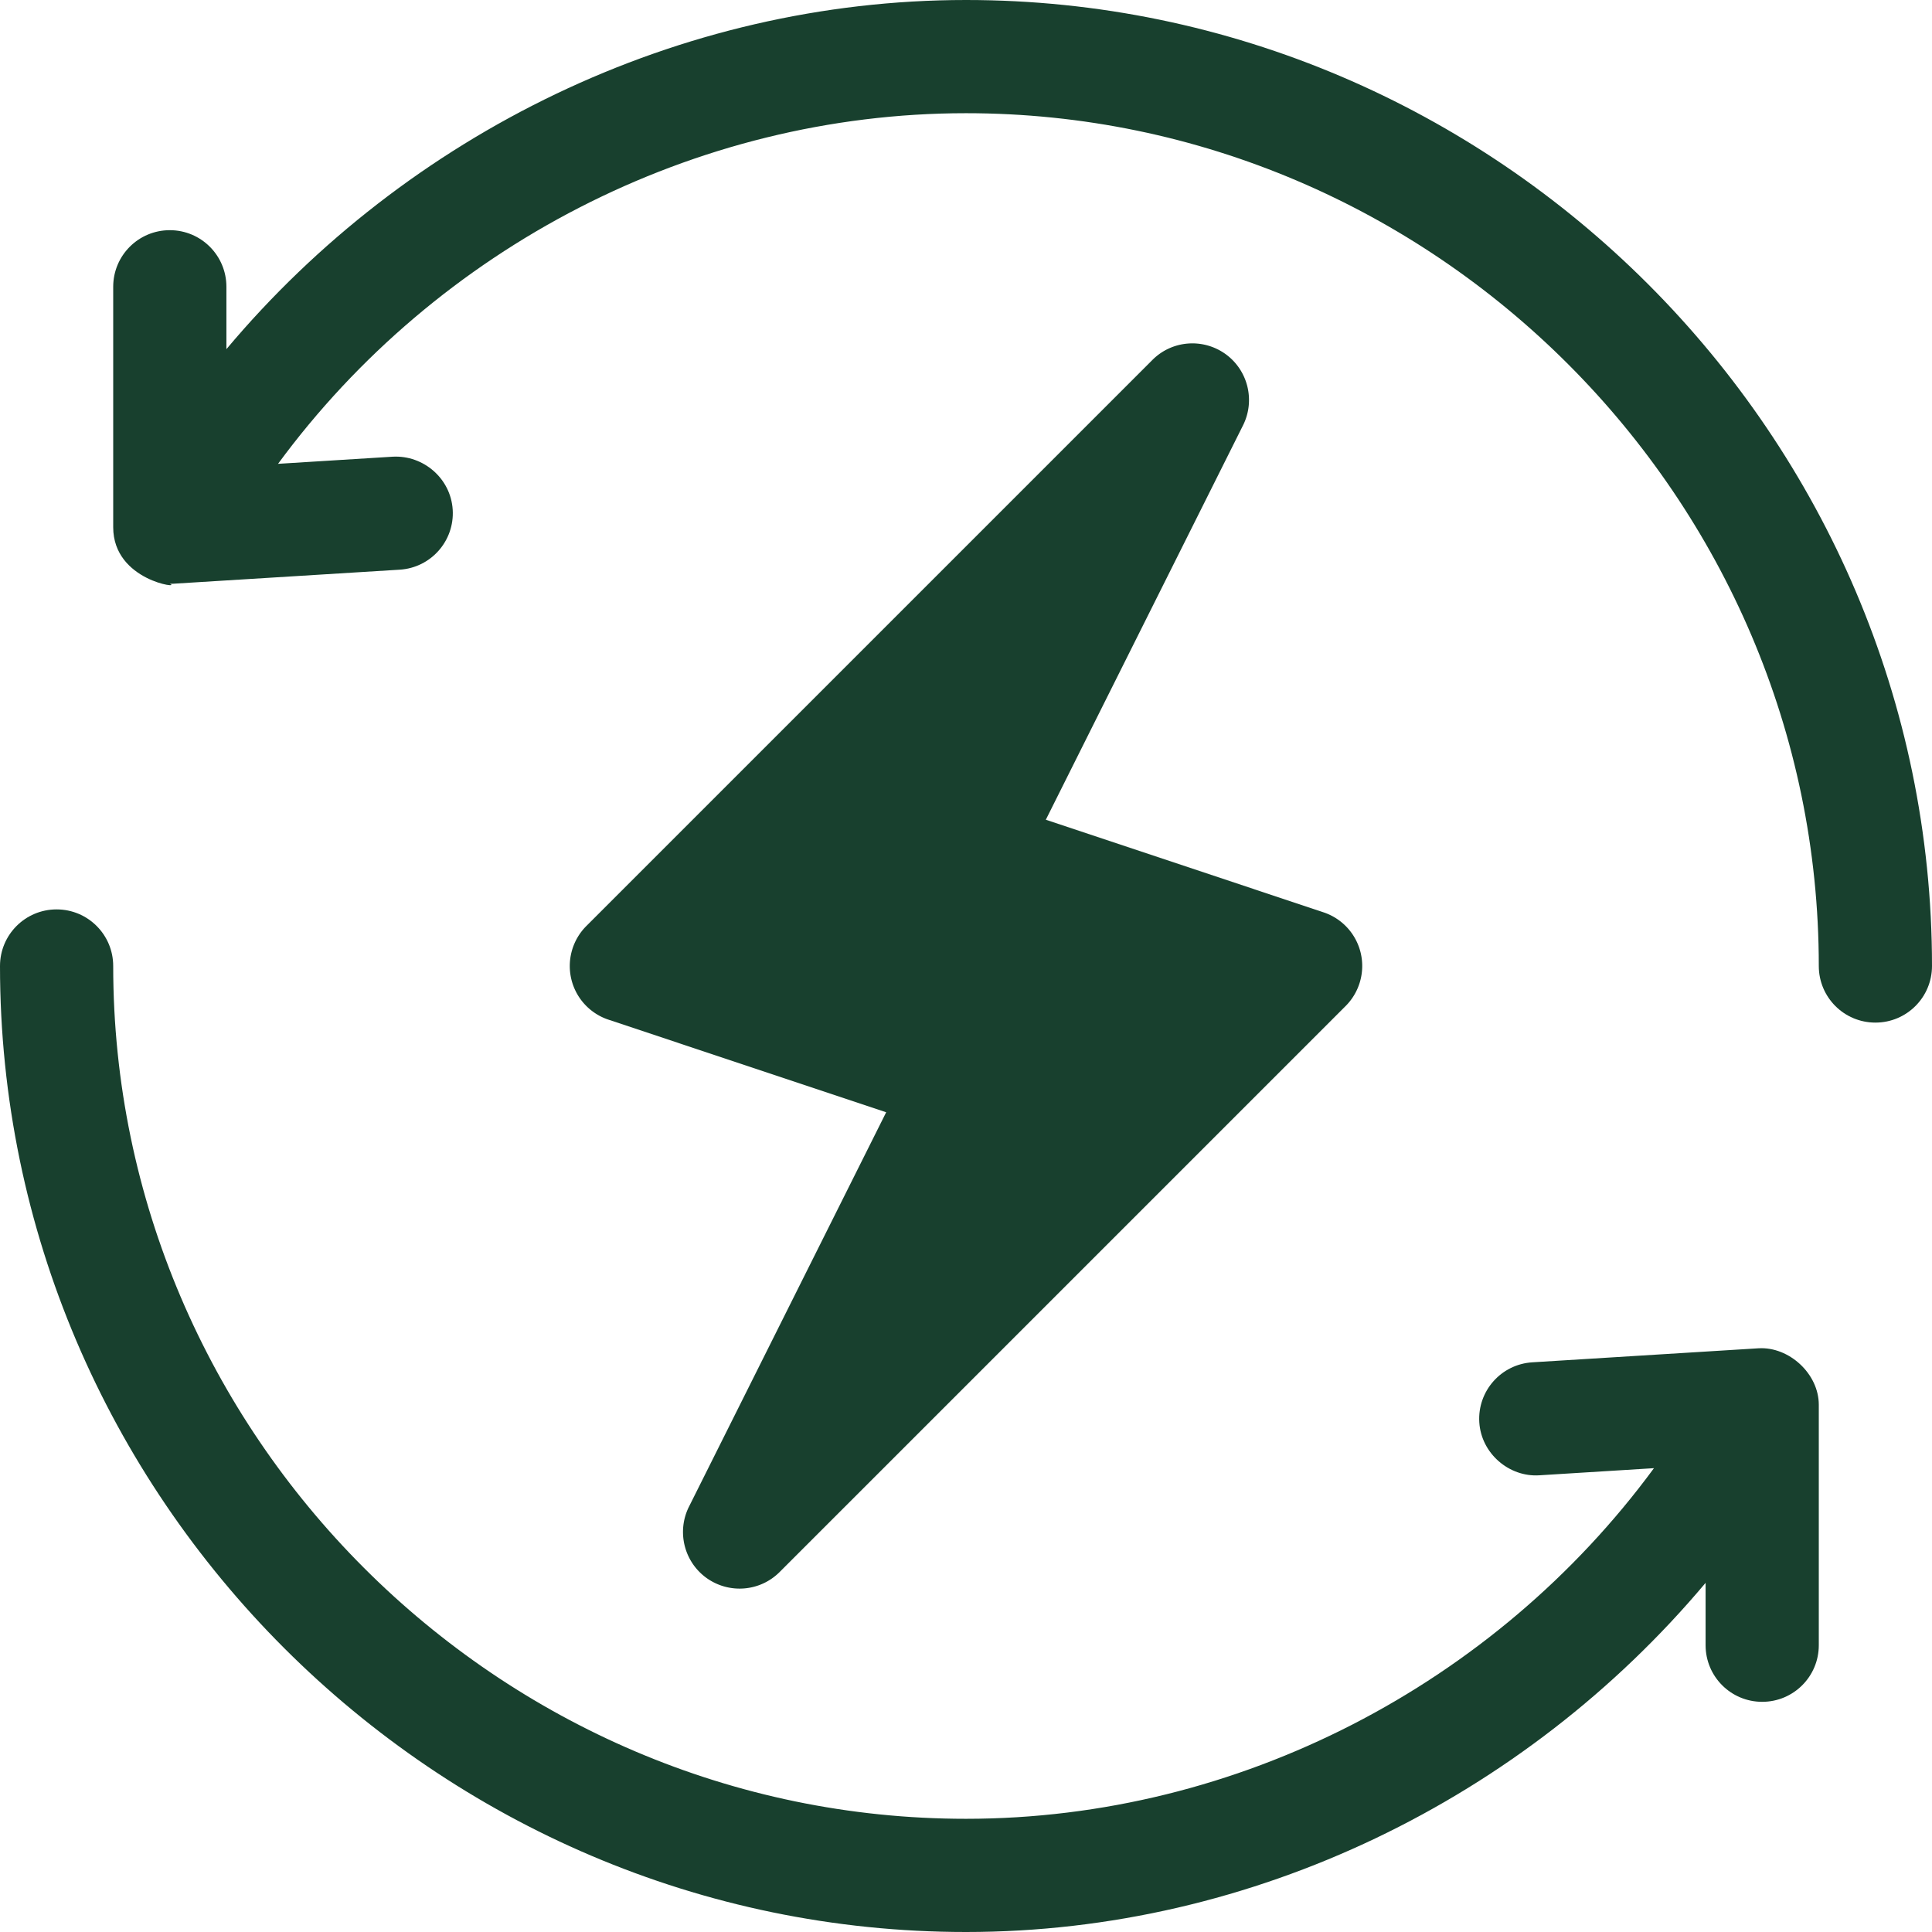
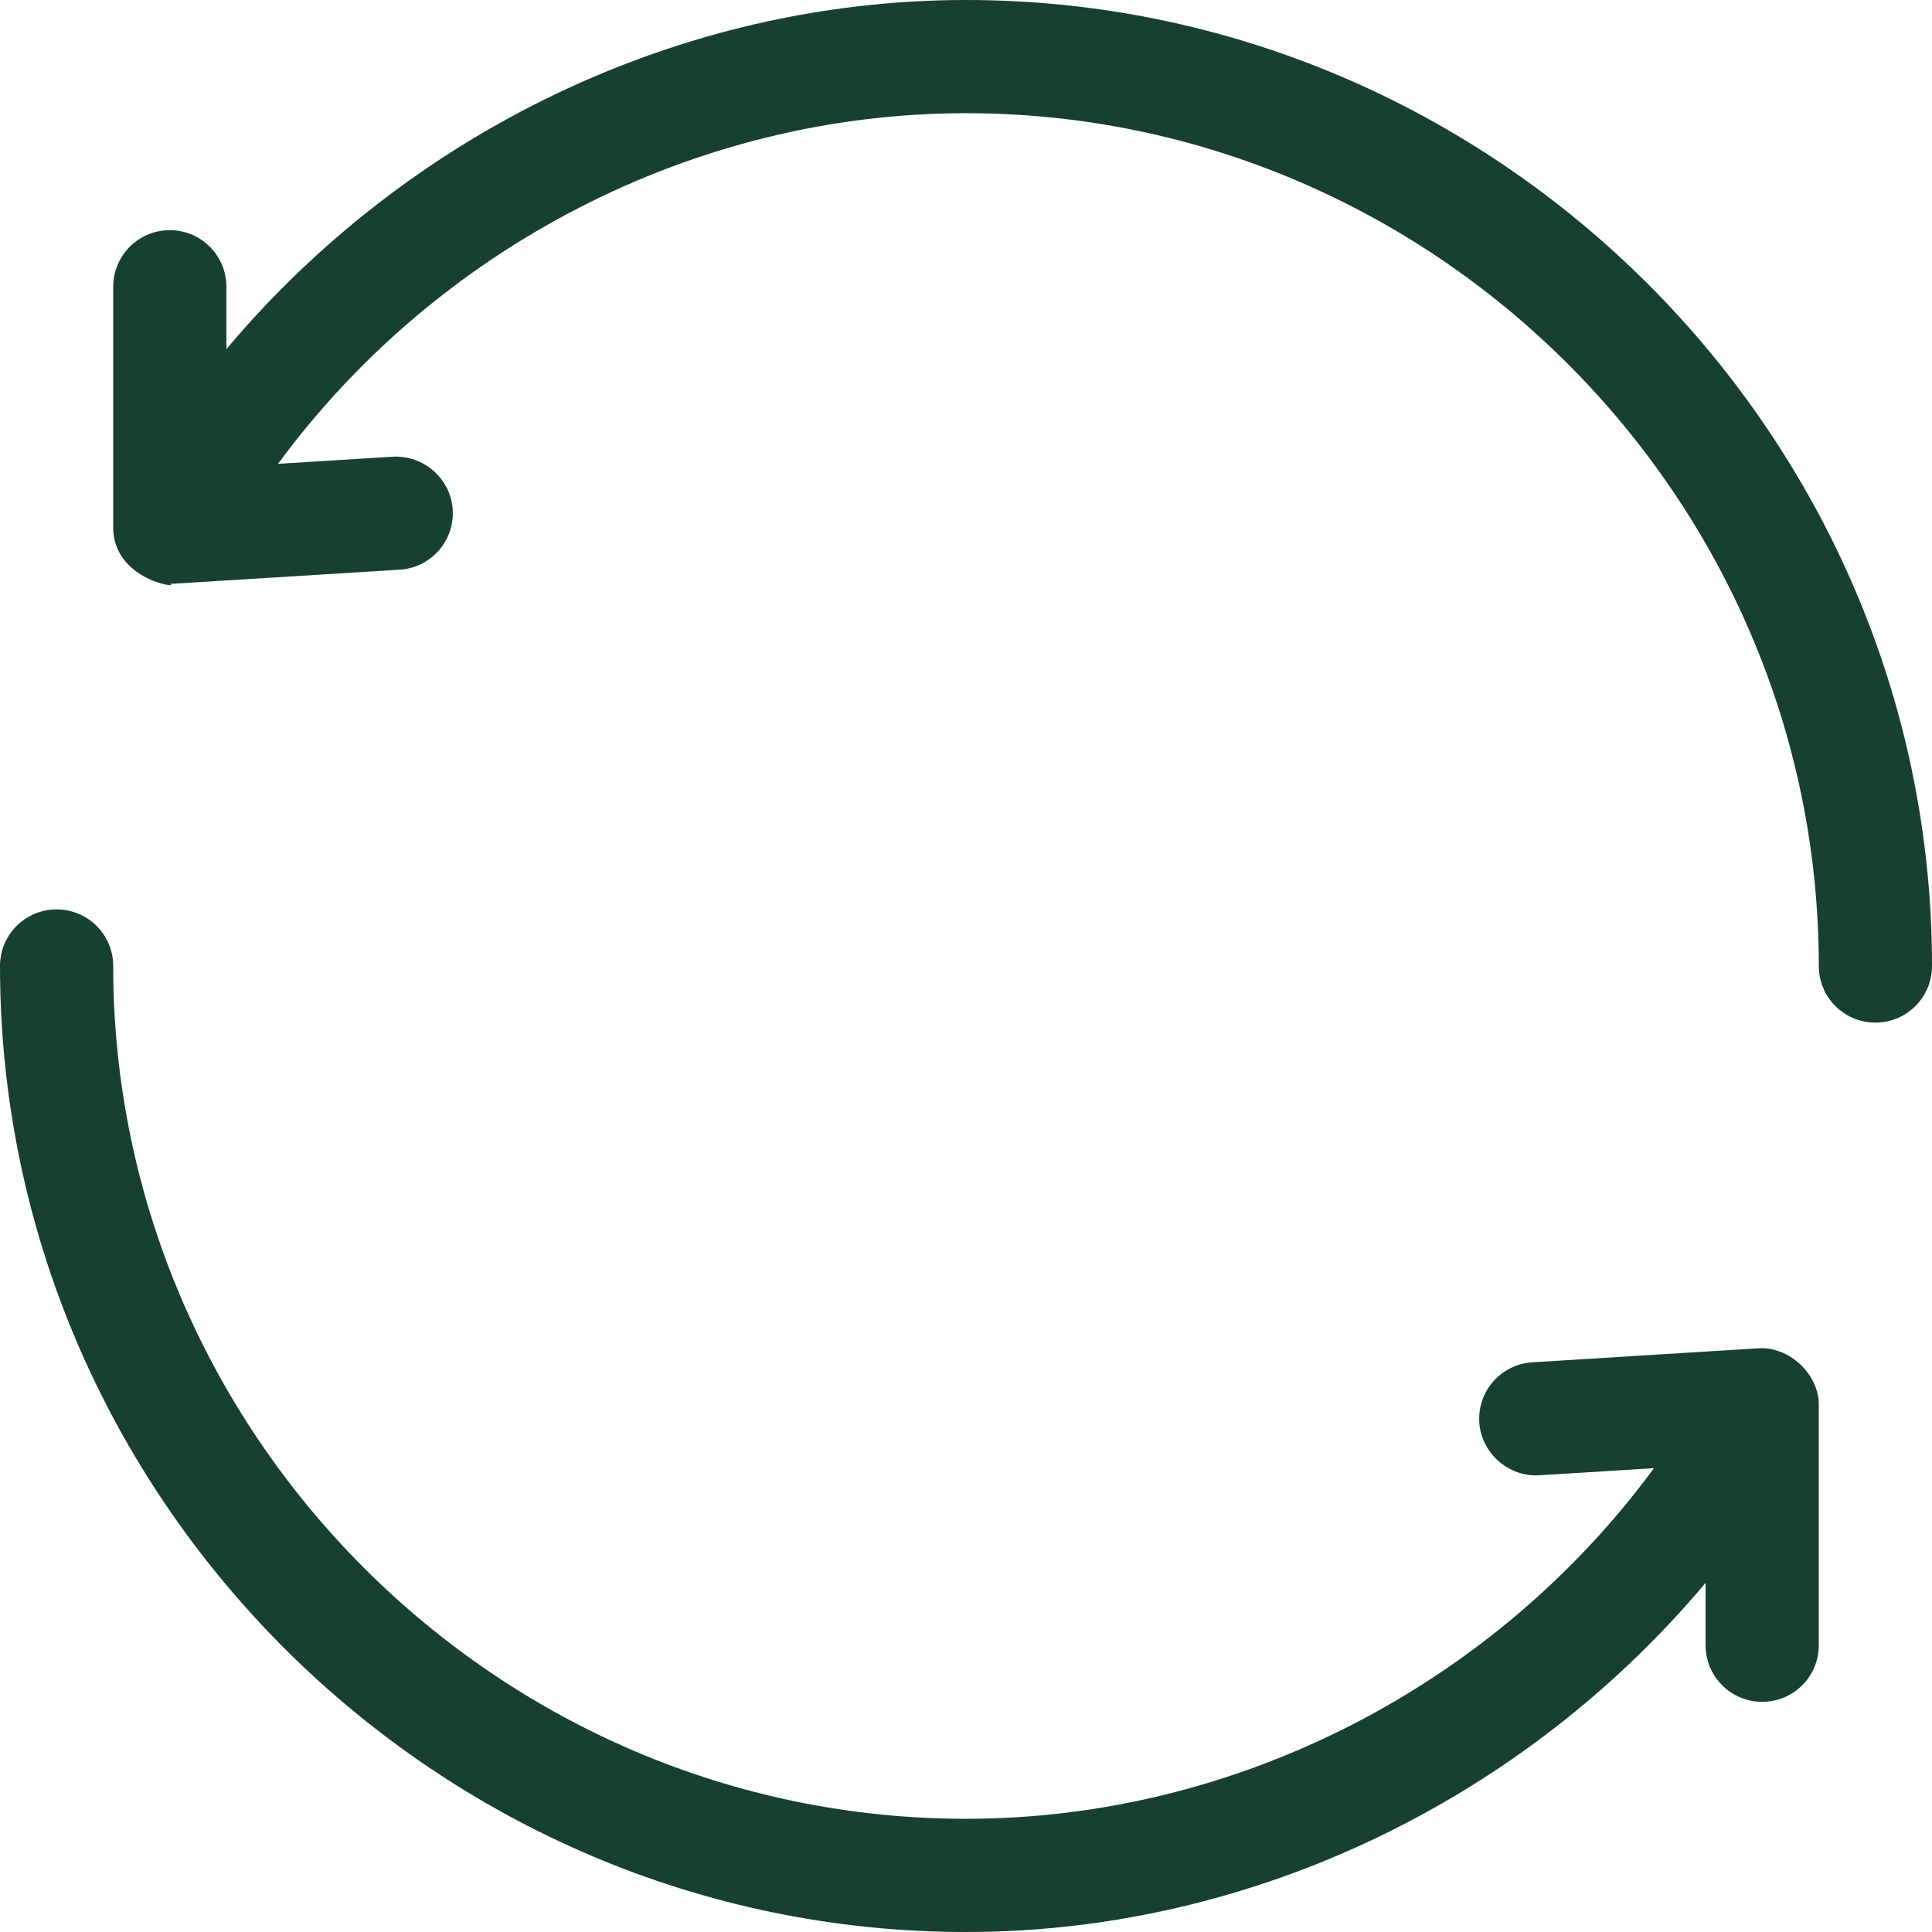
<svg xmlns="http://www.w3.org/2000/svg" version="1.1" width="512" height="512" x="0" y="0" viewBox="0 0 512 512" style="enable-background:new 0 0 512 512" xml:space="preserve">
  <g>
-     <path d="M360.605 252.558a14.982 14.982 0 0 0-9.858-10.781l-73.594-24.536 52.266-104.531c3.281-6.577 1.318-14.575-4.644-18.882-5.991-4.292-14.194-3.647-19.38 1.567l-150 150a15.015 15.015 0 0 0-3.999 14.048 14.982 14.982 0 0 0 9.858 10.781l73.594 24.536-52.266 104.531c-3.281 6.577-1.318 14.575 4.644 18.882 5.971 4.279 14.158 3.653 19.38-1.567l150-150a15.015 15.015 0 0 0 3.999-14.048z" fill="#18402e" opacity="1" data-original="#000000" />
    <path d="M256 0C179.87 0 107.961 35.406 60 92.529V76c0-8.291-6.709-15-15-15s-15 6.709-15 15v63.721c0 14.315 18.49 16.364 15 15 .308 0 .615-.015.923-.029l60-3.721c8.276-.513 14.561-7.632 14.048-15.894-.513-8.262-7.734-14.487-15.894-14.048l-30.394 1.89C115.783 65.651 183.9 30 256 30c124.072 0 226 101.928 226 226 0 8.291 6.709 15 15 15s15-6.709 15-15C512 115.39 396.61 0 256 0zM466.077 357.308l-60 3.721c-8.276.513-14.561 7.632-14.048 15.894s7.896 14.561 15.894 14.048l30.394-1.89C396.217 446.349 328.1 482 256 482 131.928 482 30 380.072 30 256c0-8.291-6.709-15-15-15s-15 6.709-15 15c0 140.61 115.39 256 256 256 76.13 0 148.039-35.406 196-92.529V436c0 8.291 6.709 15 15 15s15-6.709 15-15v-63.721c0-8.24-7.901-15.423-15.923-14.971z" fill="#18402e" opacity="1" data-original="#000000" />
  </g>
</svg>